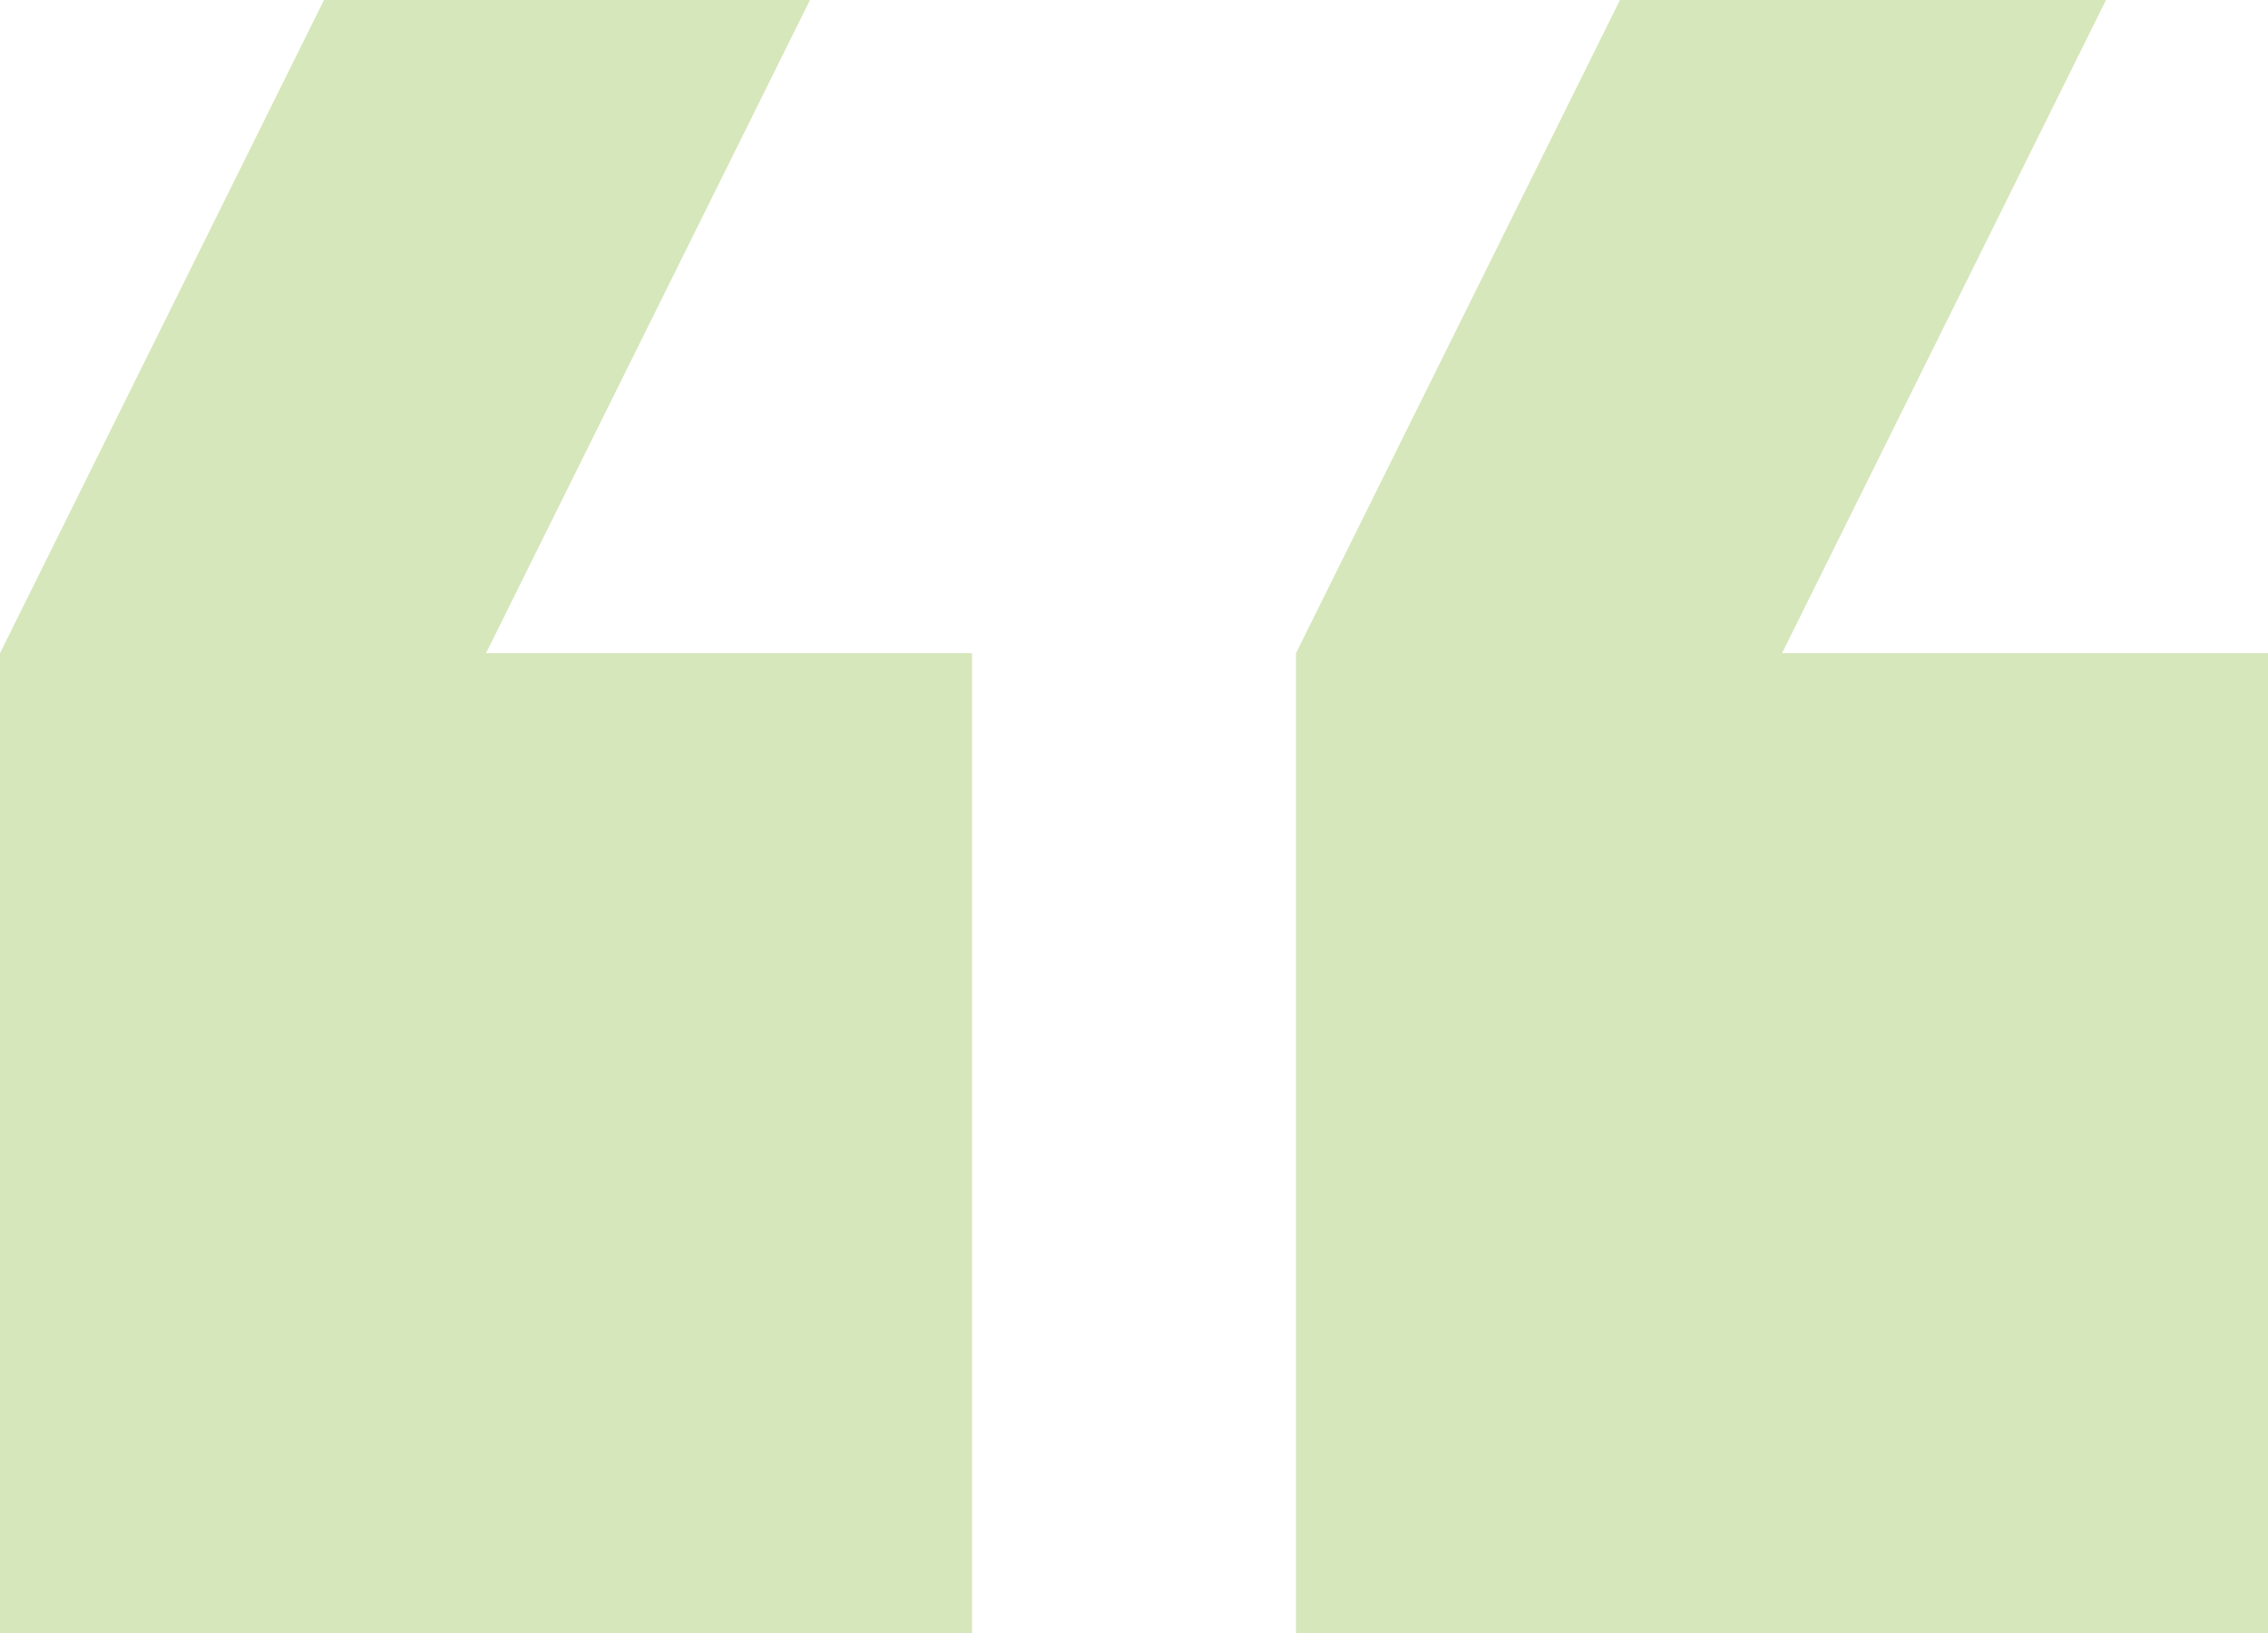
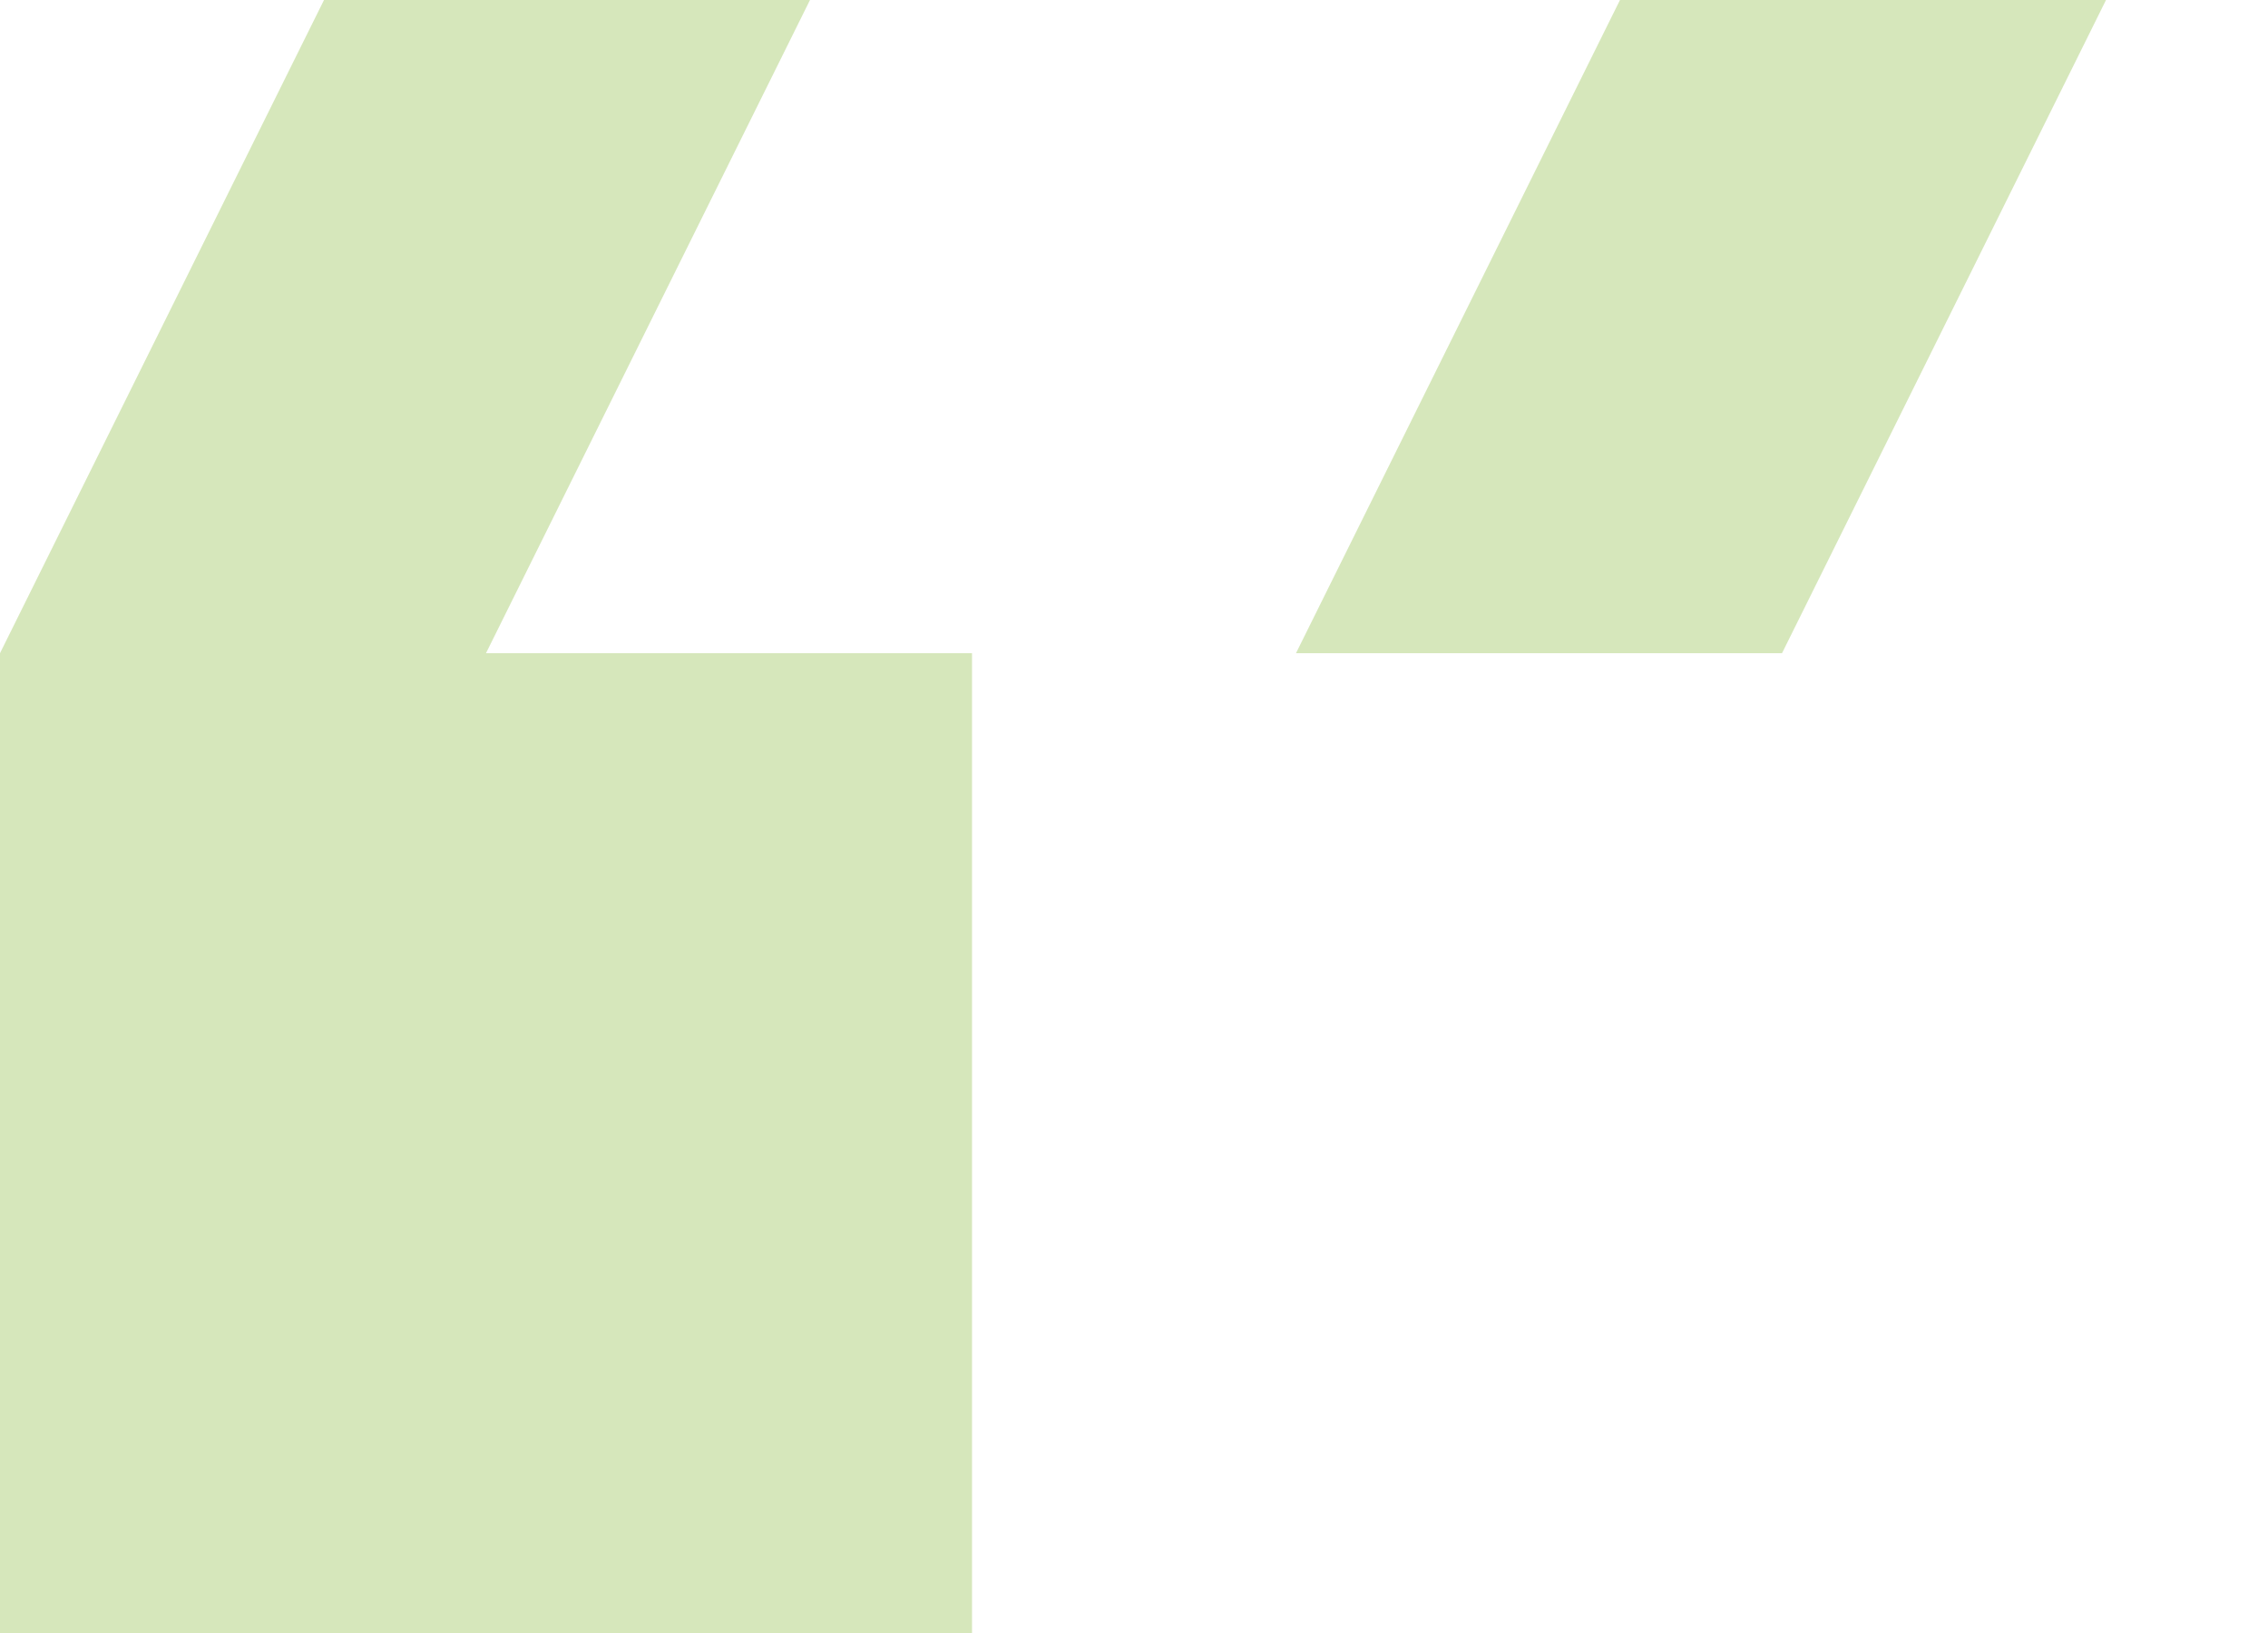
<svg xmlns="http://www.w3.org/2000/svg" width="50" height="36" viewBox="0 0 50 36" fill="none">
-   <path d="M46.429 0H35.714L28.571 14.4V36H50V14.4H39.286L46.429 0ZM17.857 0H7.143L0 14.4V36H21.429V14.4H10.714L17.857 0Z" fill="#99C455" fill-opacity="0.4" />
+   <path d="M46.429 0H35.714L28.571 14.4H50V14.4H39.286L46.429 0ZM17.857 0H7.143L0 14.4V36H21.429V14.4H10.714L17.857 0Z" fill="#99C455" fill-opacity="0.4" />
</svg>